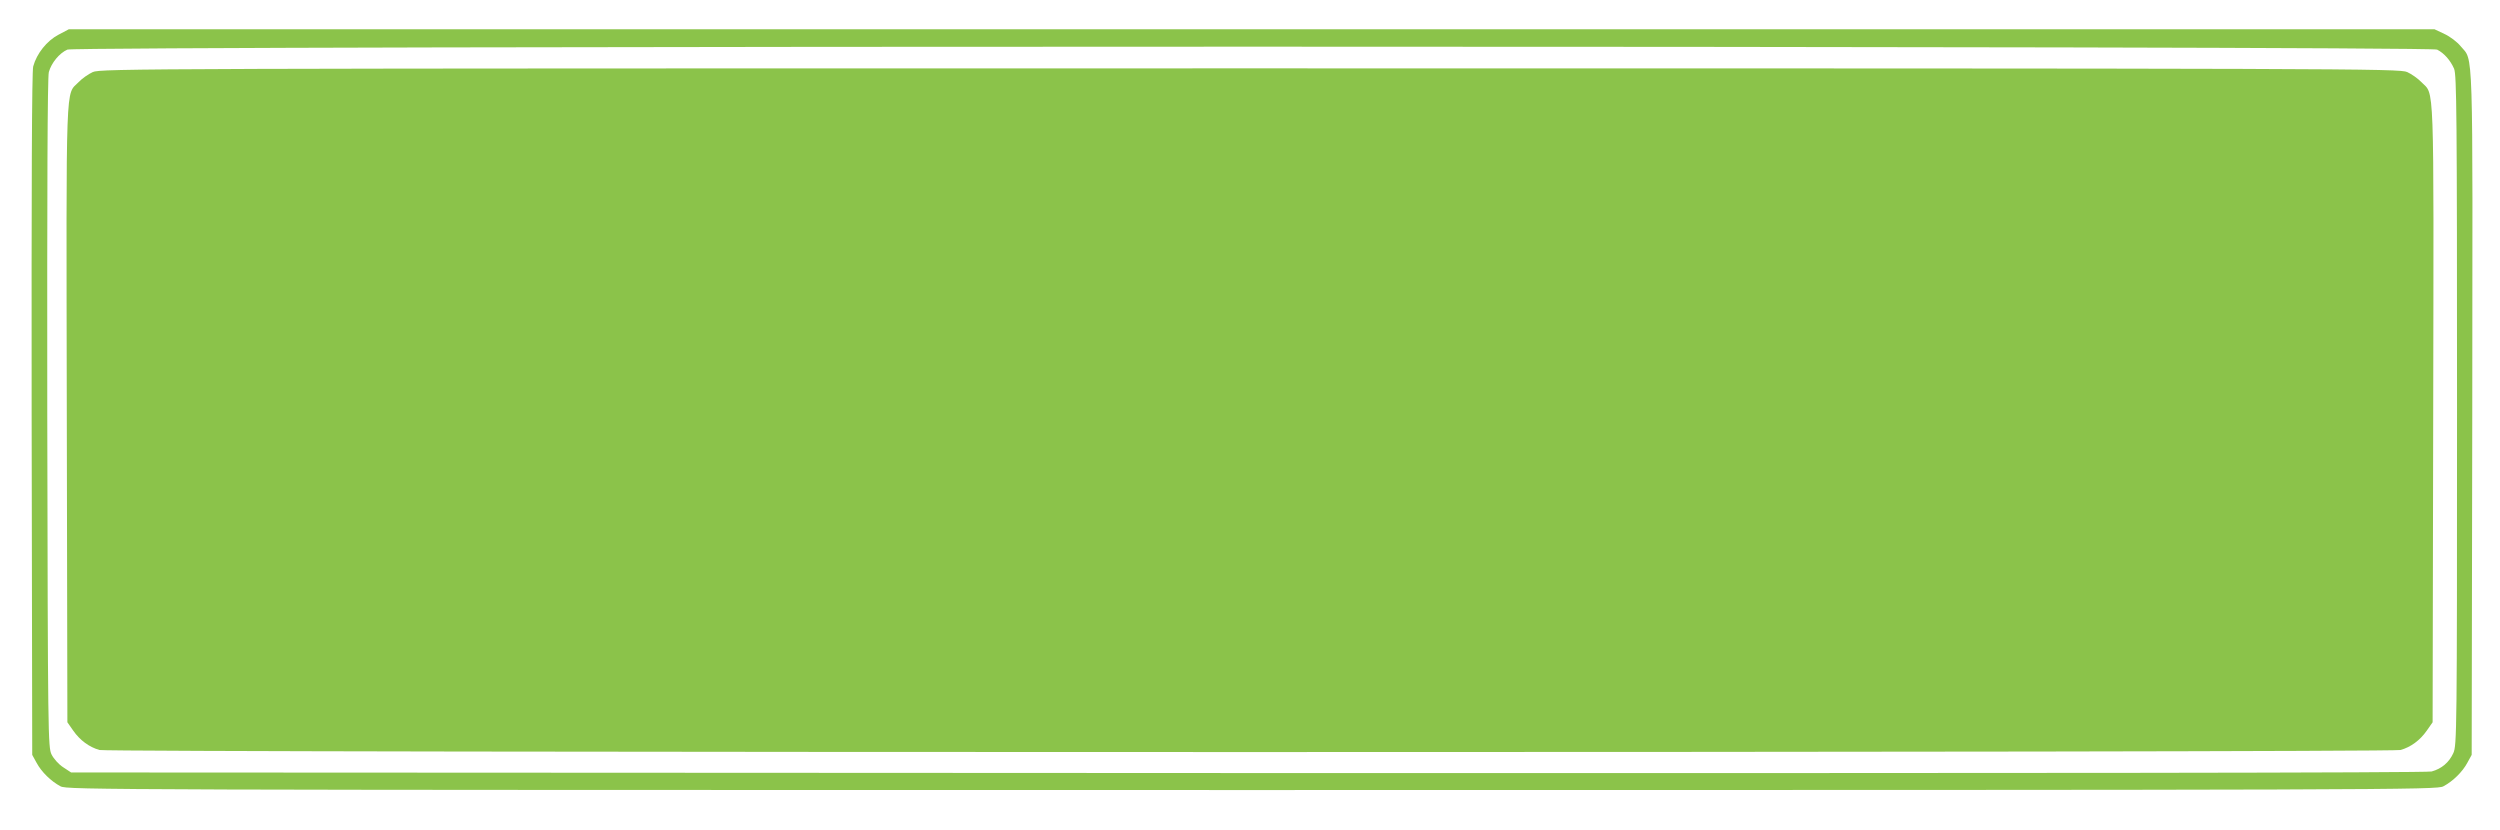
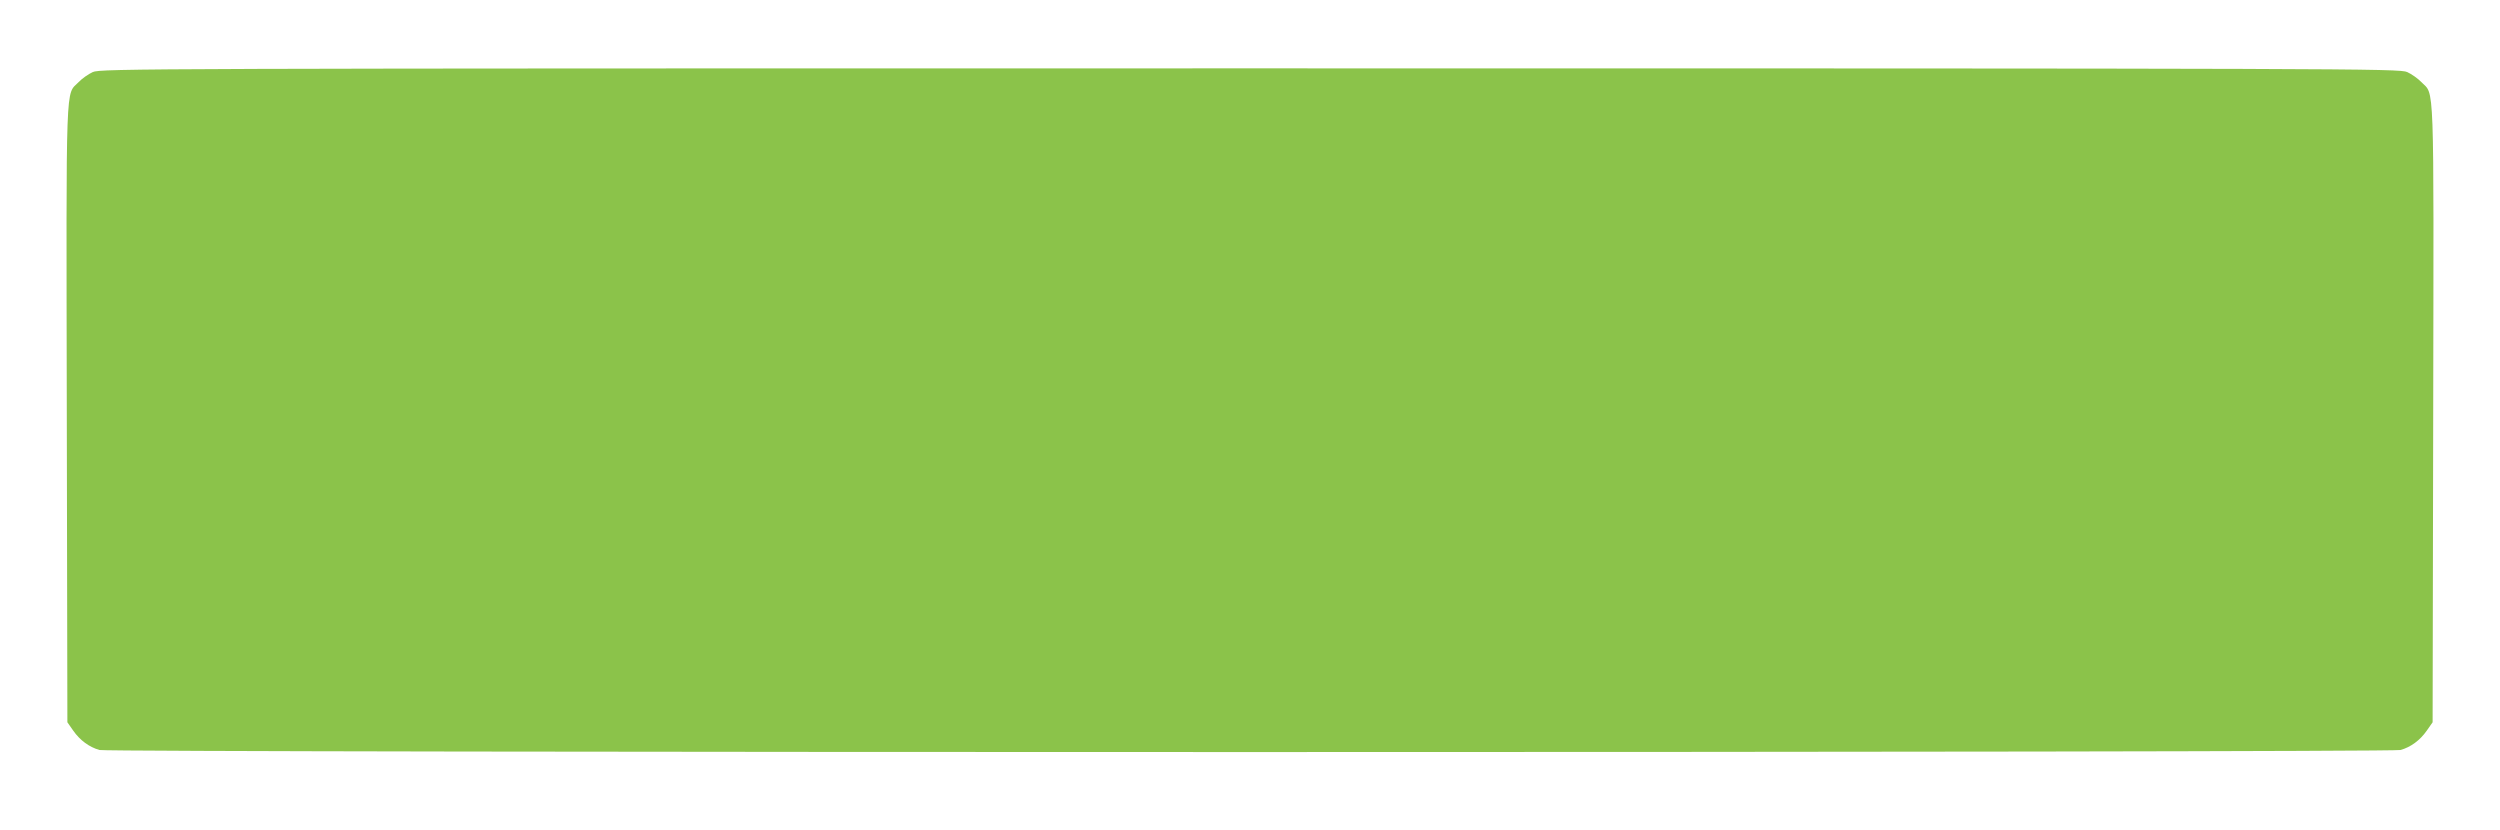
<svg xmlns="http://www.w3.org/2000/svg" version="1.0" width="1280pt" height="425pt" viewBox="0 0 1280 425" preserveAspectRatio="xMidYMid meet">
  <g transform="translate(0,425) scale(0.1,-0.1)" fill="#8bc34a" stroke="none">
-     <path d="M299 4072 c-59 -31 -111 -96 -129 -162 -7 -25 -9 -614 -8 -1781 l3 -1744 22 -40 c25 -47 74 -95 123 -121 34 -18 204 -19 6100 -19 5896 0 6066 1 6100 19 49 26 98 74 123 121 l22 40 3 1750 c2 1929 7 1798 -60 1879 -17 21 -54 49 -82 62 l-51 24 -6056 0 -6057 0 -53 -28z m12179 -76 c37 -19 68 -55 87 -98 13 -33 15 -226 15 -1750 0 -1646 -1 -1715 -19 -1754 -22 -48 -60 -80 -111 -94 -25 -7 -2046 -9 -6062 -8 l-6024 3 -41 27 c-22 14 -48 43 -59 65 -18 37 -19 89 -22 1747 -1 1146 1 1721 8 1747 13 47 54 97 95 115 46 20 12094 20 12133 0z" />
    <path d="M475 3881 c-22 -10 -55 -33 -72 -51 -68 -70 -64 51 -61 -1697 l3 -1581 30 -43 c35 -50 82 -84 134 -99 50 -14 11732 -14 11782 0 52 15 99 49 134 99 l30 43 3 1581 c3 1748 7 1627 -61 1697 -17 18 -50 41 -72 51 -39 18 -247 19 -5925 19 -5678 0 -5886 -1 -5925 -19z" />
  </g>
</svg>